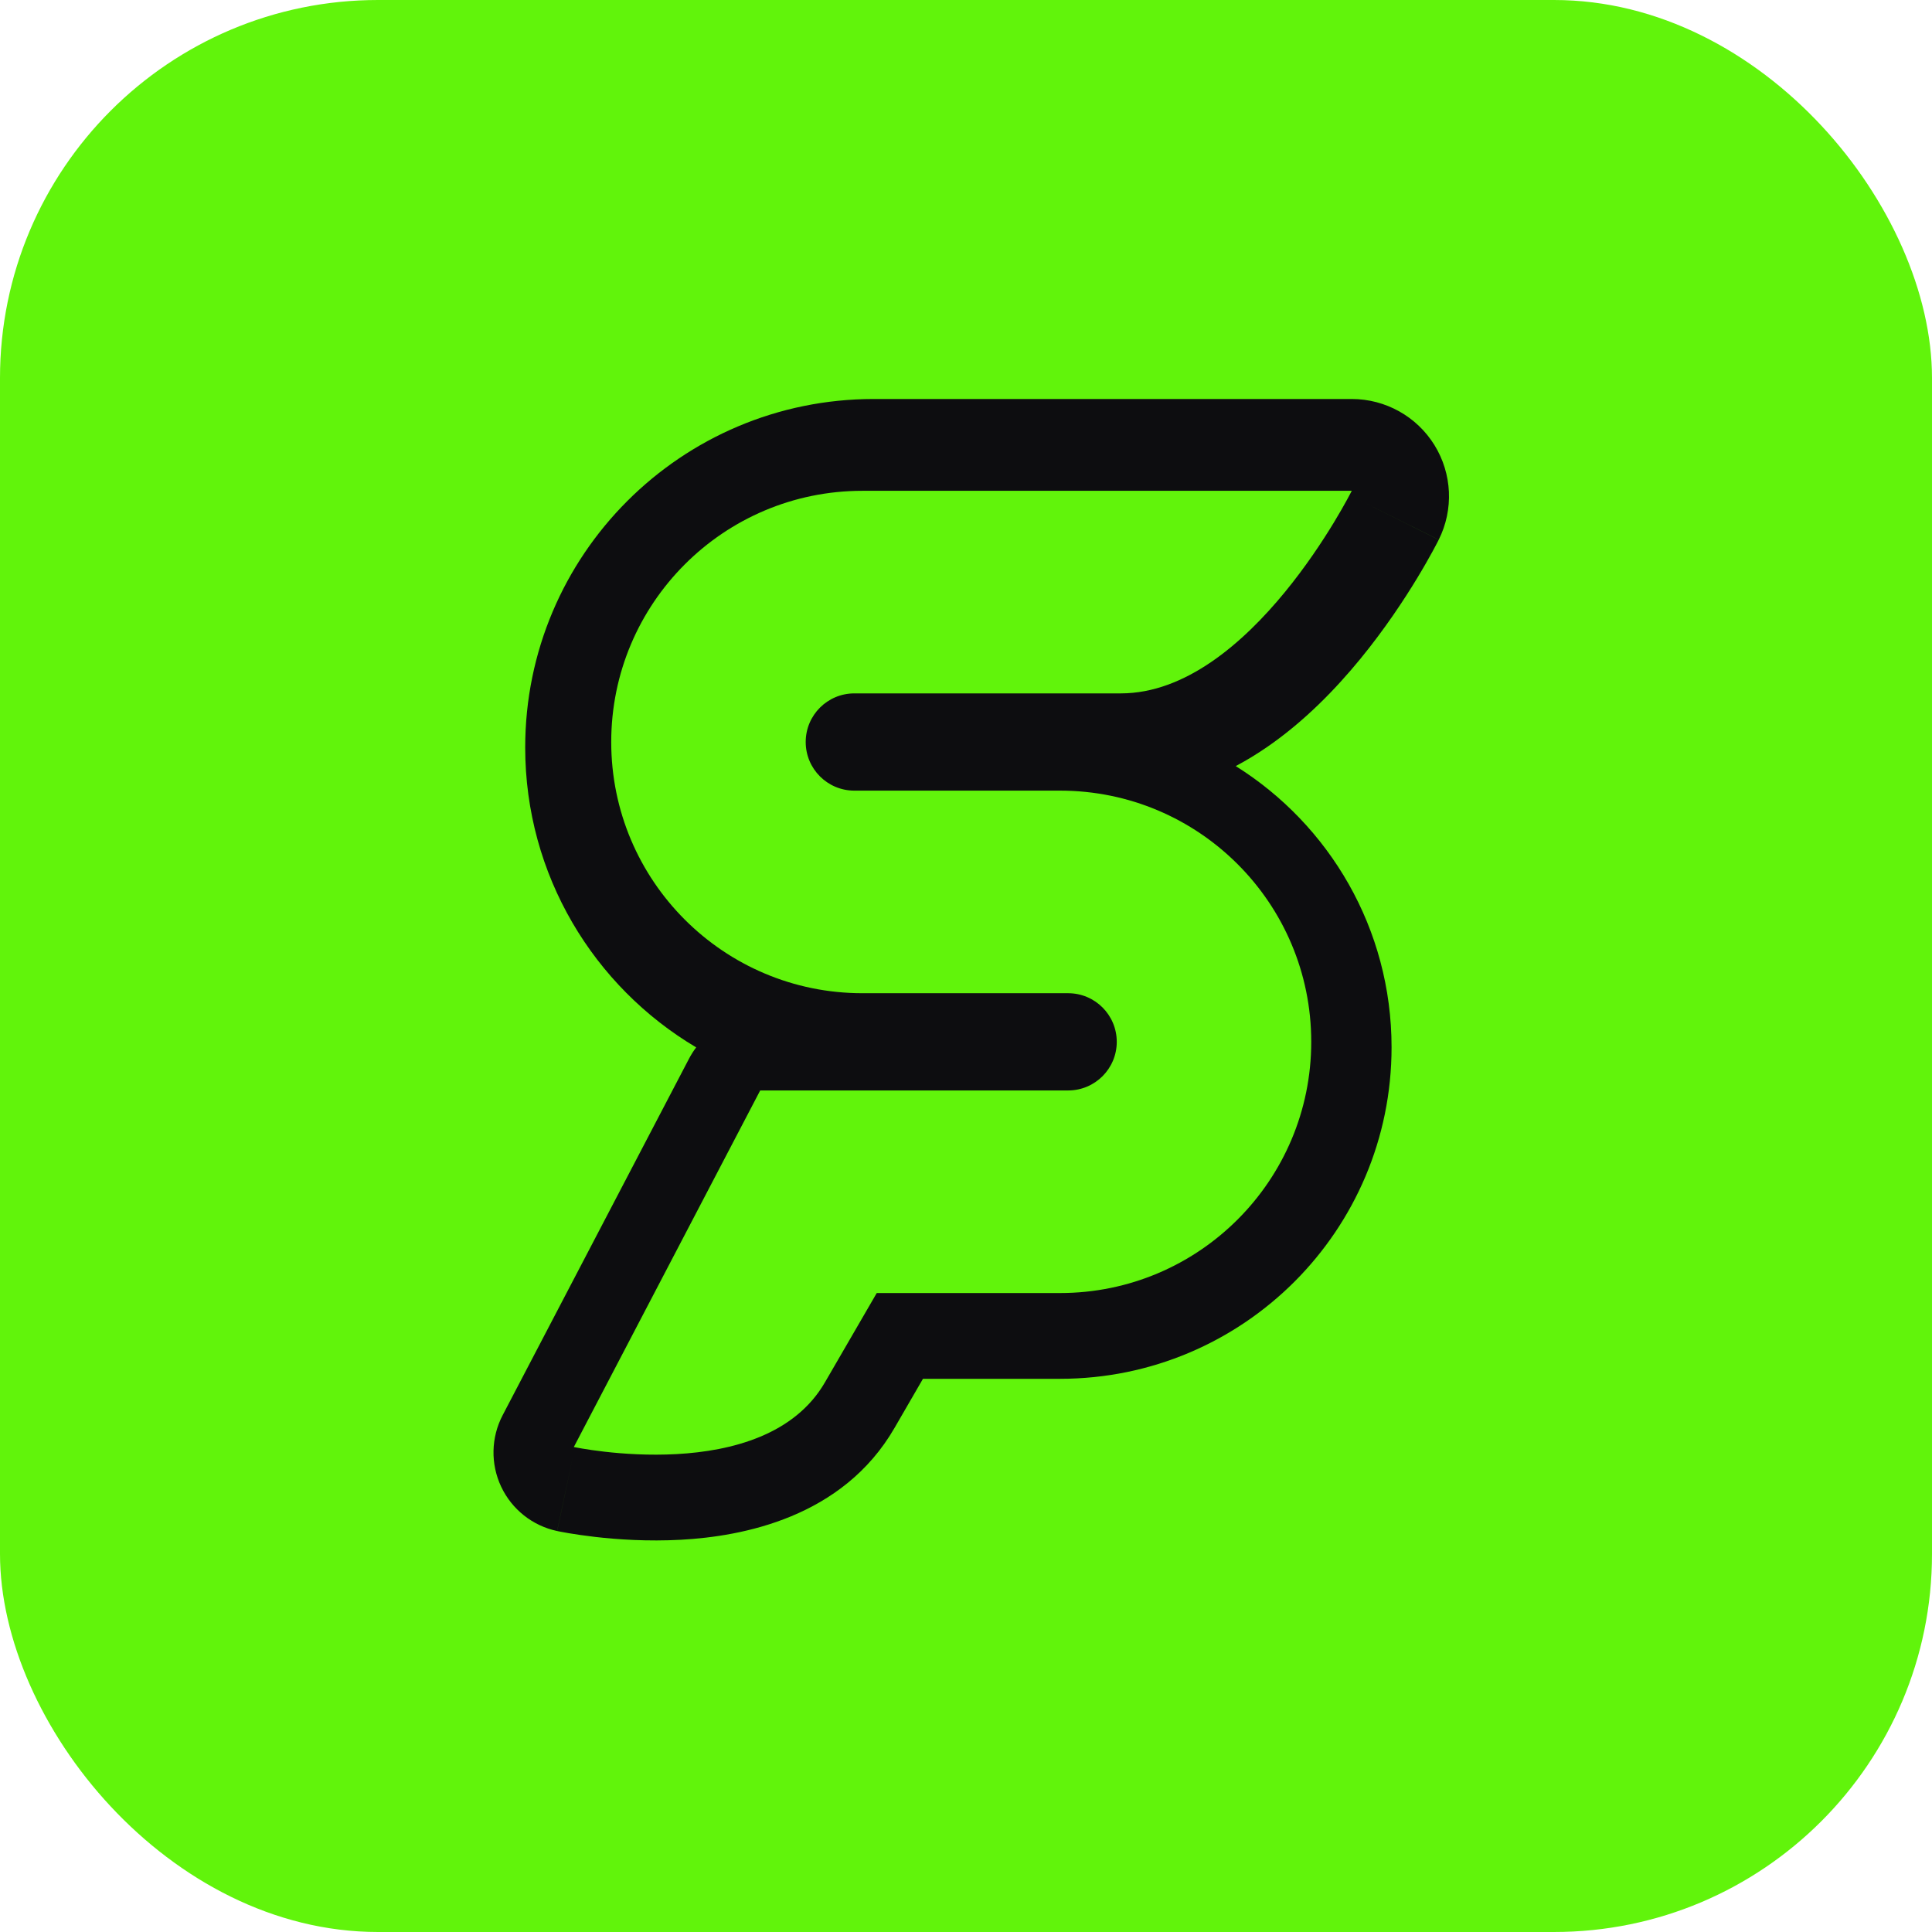
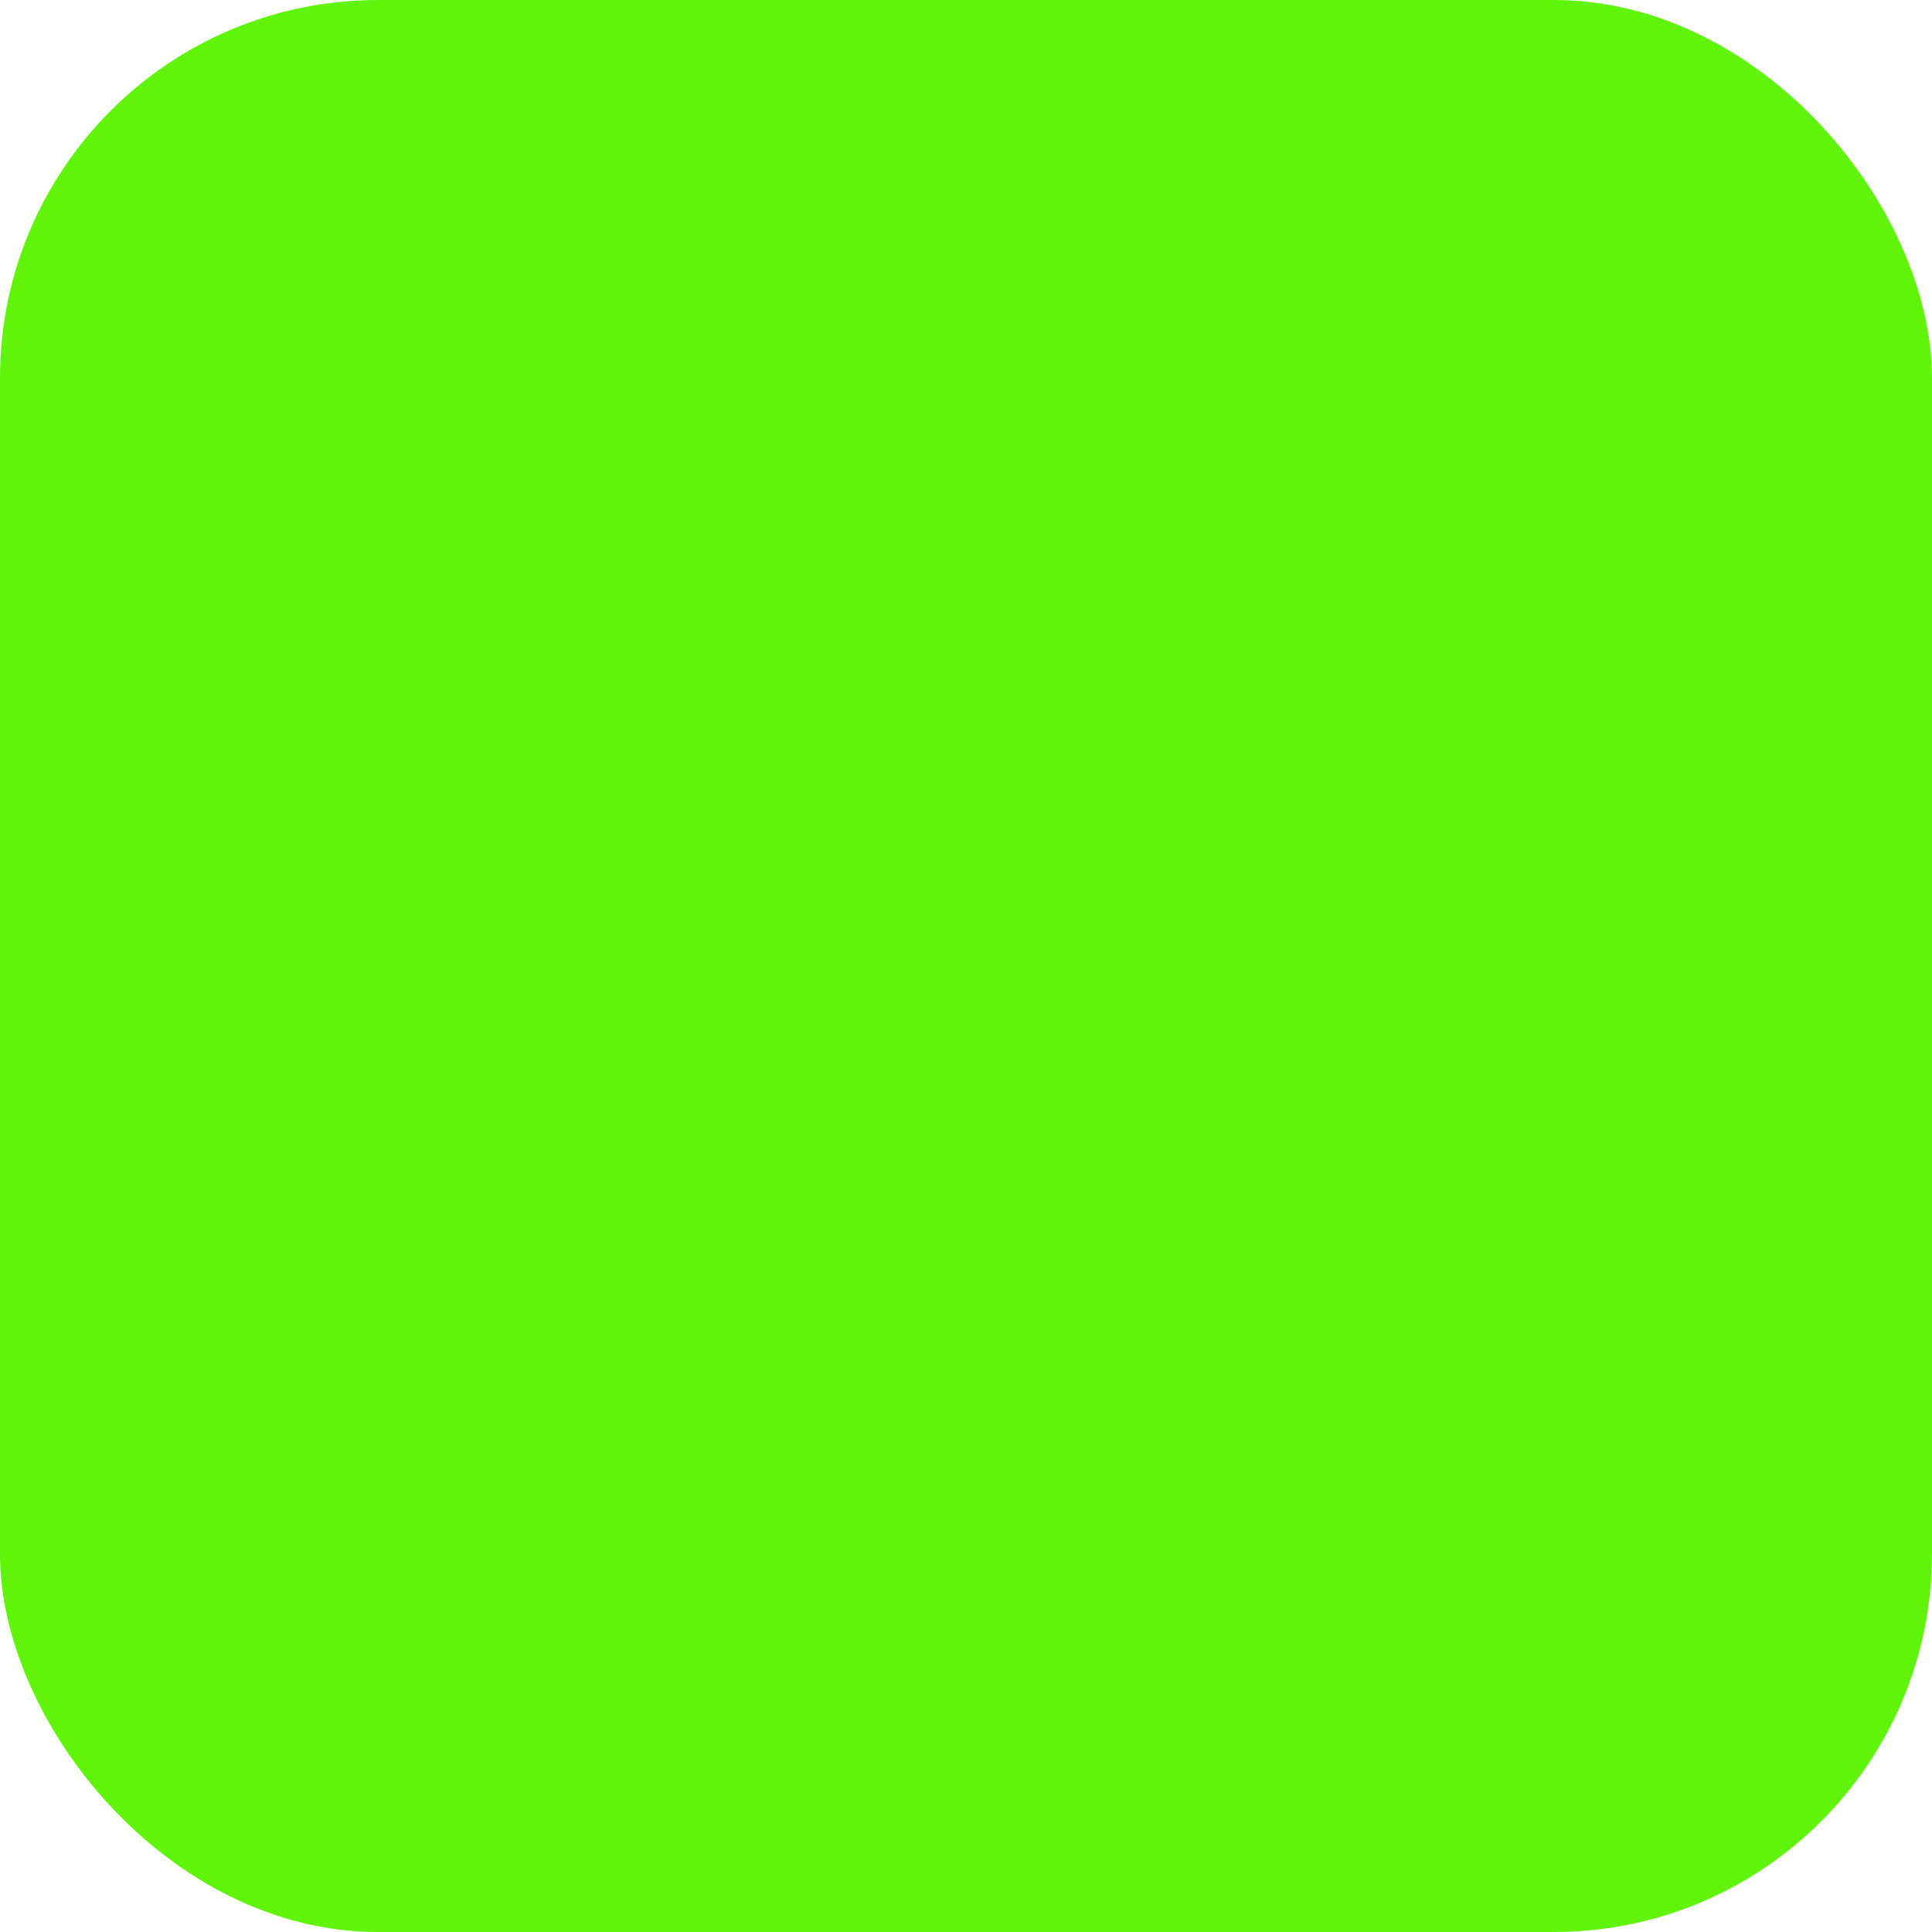
<svg xmlns="http://www.w3.org/2000/svg" width="184" height="184" viewBox="0 0 184 184" fill="none">
  <rect width="184" height="184" rx="36" fill="#61F40B" />
-   <path fill-rule="evenodd" clip-rule="evenodd" d="M128.739 47.261L137.022 51.403C138.458 48.532 138.304 45.123 136.617 42.392C134.929 39.662 131.949 38 128.739 38H83.205C64.877 38 50.019 52.858 50.019 71.186C50.019 83.341 56.555 93.97 66.303 99.751C66.049 100.087 65.82 100.447 65.621 100.828L47.87 134.785C46.762 136.905 46.709 139.421 47.728 141.586C48.746 143.75 50.718 145.314 53.058 145.811L54.65 138.329C53.058 145.811 53.06 145.812 53.062 145.812L53.067 145.814L53.079 145.816L53.106 145.822L53.182 145.837C53.241 145.849 53.317 145.864 53.41 145.882C53.597 145.918 53.85 145.965 54.163 146.018C54.787 146.123 55.655 146.255 56.704 146.376C58.778 146.613 61.678 146.818 64.862 146.643C70.641 146.325 80.245 144.568 85.201 135.978C86.02 134.557 86.935 132.978 87.9 131.316H96.325C96.35 131.316 96.376 131.315 96.401 131.315H100.955C118.393 131.315 132.53 117.179 132.53 99.741C132.53 88.449 126.602 78.541 117.689 72.96C118.735 72.407 119.714 71.804 120.623 71.181C124.237 68.706 127.231 65.588 129.533 62.78C131.866 59.936 133.707 57.14 134.957 55.079C135.588 54.039 136.083 53.162 136.43 52.526C136.603 52.208 136.741 51.949 136.84 51.759C136.889 51.664 136.929 51.586 136.96 51.526L136.998 51.45L137.012 51.423L137.02 51.407C137.021 51.405 137.022 51.403 128.739 47.261Z" fill="#0D0D10" />
  <path fill-rule="evenodd" clip-rule="evenodd" d="M82.137 46.743C68.923 46.743 58.212 57.454 58.212 70.667C58.212 83.88 68.923 94.592 82.137 94.592H84.748V94.592L101.727 94.592C104.285 94.592 106.358 96.665 106.358 99.223C106.358 101.78 104.284 103.853 101.727 103.853H96.325H84.748H75.487V103.853H72.4L54.65 137.811C54.65 137.811 72.786 141.669 78.574 131.637C80.008 129.151 81.726 126.192 83.499 123.147H96.325V123.147H100.955C114.168 123.147 124.88 112.435 124.88 99.222C124.88 86.009 114.169 75.298 100.955 75.298H84.748V75.298H81.365C78.807 75.298 76.734 73.225 76.734 70.667C76.734 68.11 78.807 66.037 81.365 66.037H92.466H106.744C119.092 66.037 128.739 46.743 128.739 46.743H92.466H82.137Z" fill="#61F40B" />
</svg>